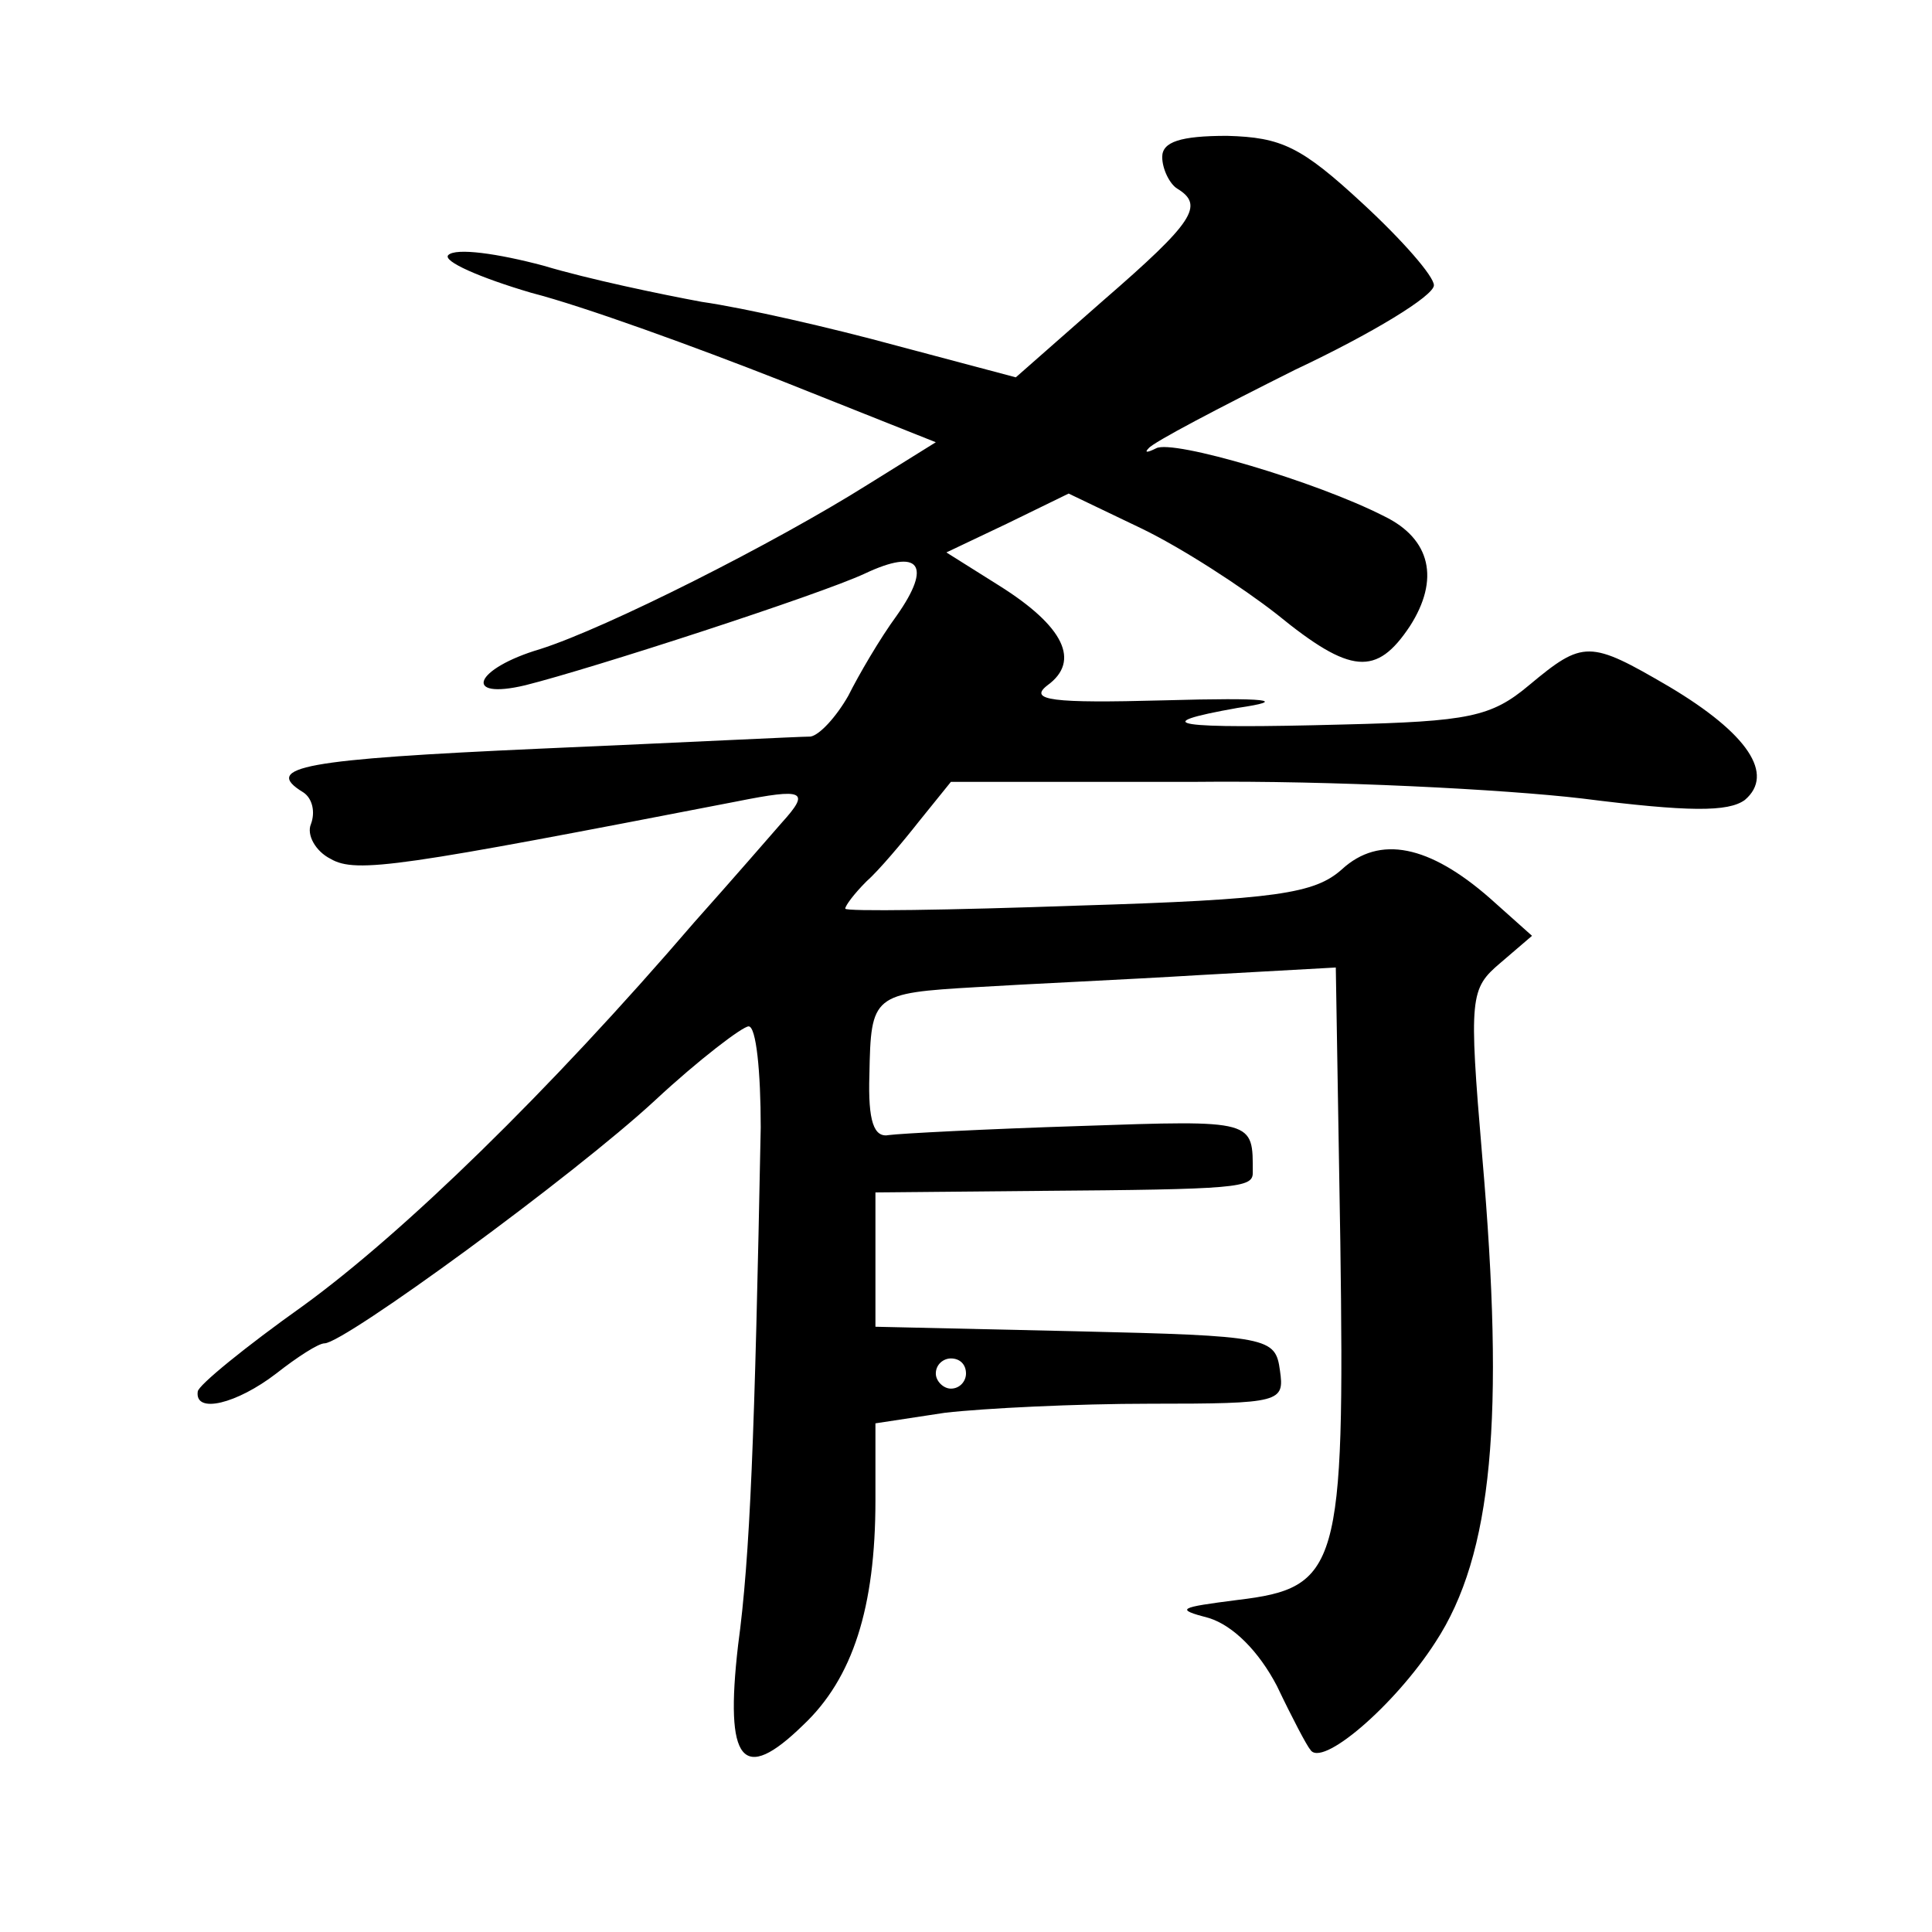
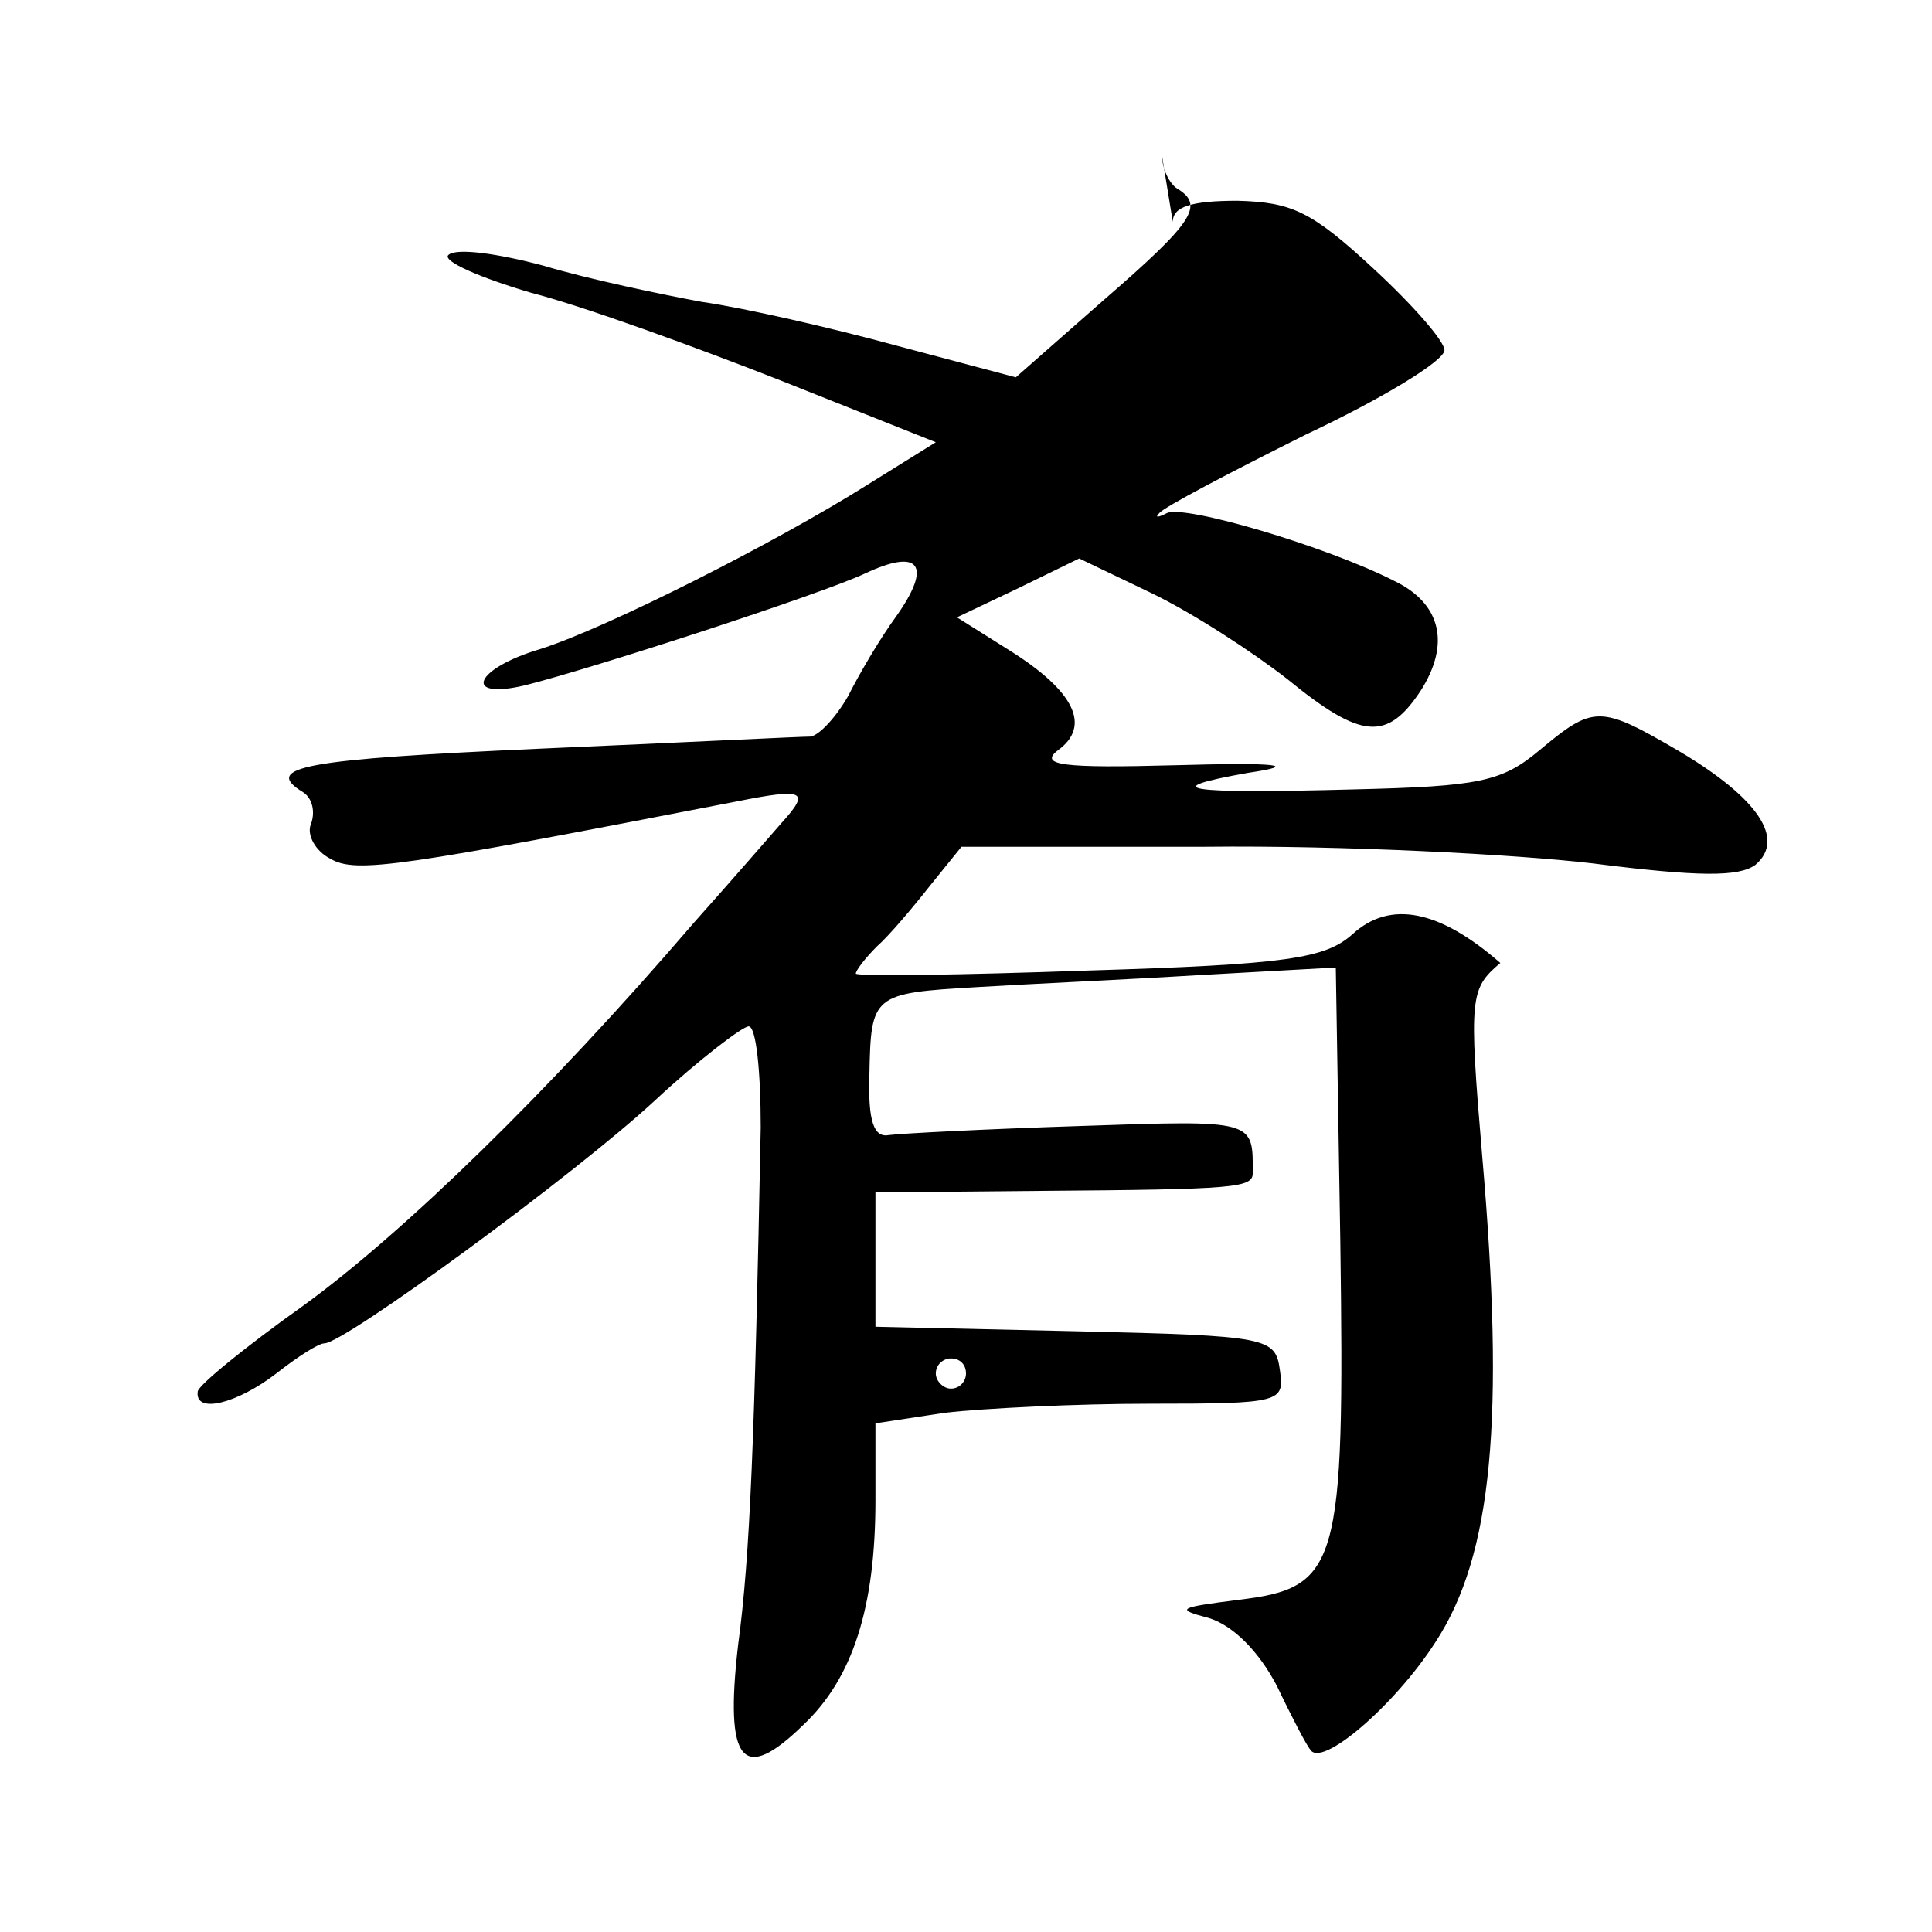
<svg xmlns="http://www.w3.org/2000/svg" version="1.0" width="128pt" height="128pt" viewBox="0 0 128 128" preserveAspectRatio="xMidYMid meet">
  <g transform="translate(0,128) scale(0.1,-0.1)" fill="#0" stroke="none">
-     <path d="M770 1176 c0 -8 5 -18 10 -21 18 -11 11 -22 -49 -74 l-58 -51 -79 21 c-44 12 -101 25 -129 29 -27 5 -75 15 -105 24 -30 8 -58 12 -63 7 -4 -4 21 -15 55 -25 35 -9 109 -36 165 -58 l103 -41 -45 -28 c-62 -39 -173 -95 -217 -109 -44 -13 -52 -34 -10 -24 44 11 195 60 225 74 36 17 45 6 21 -28 -11 -15 -25 -39 -32 -53 -8 -14 -19 -26 -25 -27 -7 0 -87 -4 -179 -8 -156 -7 -185 -12 -157 -29 6 -4 8 -13 5 -21 -3 -7 3 -18 13 -23 17 -10 47 -5 269 38 45 9 49 7 30 -14 -7 -8 -33 -38 -58 -66 -97 -113 -193 -206 -259 -254 -38 -27 -70 -53 -70 -57 -2 -15 26 -8 52 12 14 11 28 20 32 20 13 0 165 111 219 161 29 27 58 49 62 49 5 0 8 -30 8 -67 -4 -205 -7 -284 -15 -343 -9 -78 3 -92 43 -53 33 31 48 78 48 149 l0 51 46 7 c26 3 87 6 136 6 87 0 89 1 86 22 -3 22 -7 23 -135 26 l-133 3 0 44 0 45 108 1 c132 1 142 2 142 12 0 35 2 35 -114 31 -63 -2 -120 -5 -127 -6 -10 -2 -14 9 -13 40 1 53 2 54 71 58 32 2 99 5 148 8 l90 5 3 -182 c3 -216 -1 -229 -68 -237 -39 -5 -42 -6 -19 -12 16 -5 33 -22 45 -45 10 -21 20 -40 22 -42 7 -13 56 29 83 71 38 58 46 149 31 322 -9 106 -8 111 12 128 l21 18 -28 25 c-40 35 -73 42 -98 19 -18 -16 -43 -20 -175 -24 -85 -3 -154 -4 -154 -2 0 2 6 10 14 18 8 7 24 26 35 40 l21 26 162 0 c90 1 205 -5 256 -11 71 -9 97 -9 108 -1 20 17 2 44 -50 75 -53 31 -57 31 -93 1 -25 -21 -40 -24 -123 -26 -112 -3 -132 0 -70 11 34 5 21 7 -49 5 -74 -2 -90 0 -77 10 22 16 11 39 -32 66 l-35 22 40 19 41 20 48 -23 c27 -13 67 -39 90 -57 49 -40 66 -41 88 -8 20 31 14 58 -17 73 -45 23 -140 51 -151 45 -6 -3 -8 -3 -5 0 3 4 47 27 97 52 51 24 92 49 92 56 0 6 -21 30 -47 54 -41 38 -54 44 -90 45 -31 0 -43 -4 -43 -14z m-130 -806 c0 -5 -4 -10 -10 -10 -5 0 -10 5 -10 10 0 6 5 10 10 10 6 0 10 -4 10 -10z" />
+     <path d="M770 1176 c0 -8 5 -18 10 -21 18 -11 11 -22 -49 -74 l-58 -51 -79 21 c-44 12 -101 25 -129 29 -27 5 -75 15 -105 24 -30 8 -58 12 -63 7 -4 -4 21 -15 55 -25 35 -9 109 -36 165 -58 l103 -41 -45 -28 c-62 -39 -173 -95 -217 -109 -44 -13 -52 -34 -10 -24 44 11 195 60 225 74 36 17 45 6 21 -28 -11 -15 -25 -39 -32 -53 -8 -14 -19 -26 -25 -27 -7 0 -87 -4 -179 -8 -156 -7 -185 -12 -157 -29 6 -4 8 -13 5 -21 -3 -7 3 -18 13 -23 17 -10 47 -5 269 38 45 9 49 7 30 -14 -7 -8 -33 -38 -58 -66 -97 -113 -193 -206 -259 -254 -38 -27 -70 -53 -70 -57 -2 -15 26 -8 52 12 14 11 28 20 32 20 13 0 165 111 219 161 29 27 58 49 62 49 5 0 8 -30 8 -67 -4 -205 -7 -284 -15 -343 -9 -78 3 -92 43 -53 33 31 48 78 48 149 l0 51 46 7 c26 3 87 6 136 6 87 0 89 1 86 22 -3 22 -7 23 -135 26 l-133 3 0 44 0 45 108 1 c132 1 142 2 142 12 0 35 2 35 -114 31 -63 -2 -120 -5 -127 -6 -10 -2 -14 9 -13 40 1 53 2 54 71 58 32 2 99 5 148 8 l90 5 3 -182 c3 -216 -1 -229 -68 -237 -39 -5 -42 -6 -19 -12 16 -5 33 -22 45 -45 10 -21 20 -40 22 -42 7 -13 56 29 83 71 38 58 46 149 31 322 -9 106 -8 111 12 128 c-40 35 -73 42 -98 19 -18 -16 -43 -20 -175 -24 -85 -3 -154 -4 -154 -2 0 2 6 10 14 18 8 7 24 26 35 40 l21 26 162 0 c90 1 205 -5 256 -11 71 -9 97 -9 108 -1 20 17 2 44 -50 75 -53 31 -57 31 -93 1 -25 -21 -40 -24 -123 -26 -112 -3 -132 0 -70 11 34 5 21 7 -49 5 -74 -2 -90 0 -77 10 22 16 11 39 -32 66 l-35 22 40 19 41 20 48 -23 c27 -13 67 -39 90 -57 49 -40 66 -41 88 -8 20 31 14 58 -17 73 -45 23 -140 51 -151 45 -6 -3 -8 -3 -5 0 3 4 47 27 97 52 51 24 92 49 92 56 0 6 -21 30 -47 54 -41 38 -54 44 -90 45 -31 0 -43 -4 -43 -14z m-130 -806 c0 -5 -4 -10 -10 -10 -5 0 -10 5 -10 10 0 6 5 10 10 10 6 0 10 -4 10 -10z" />
  </g>
</svg>